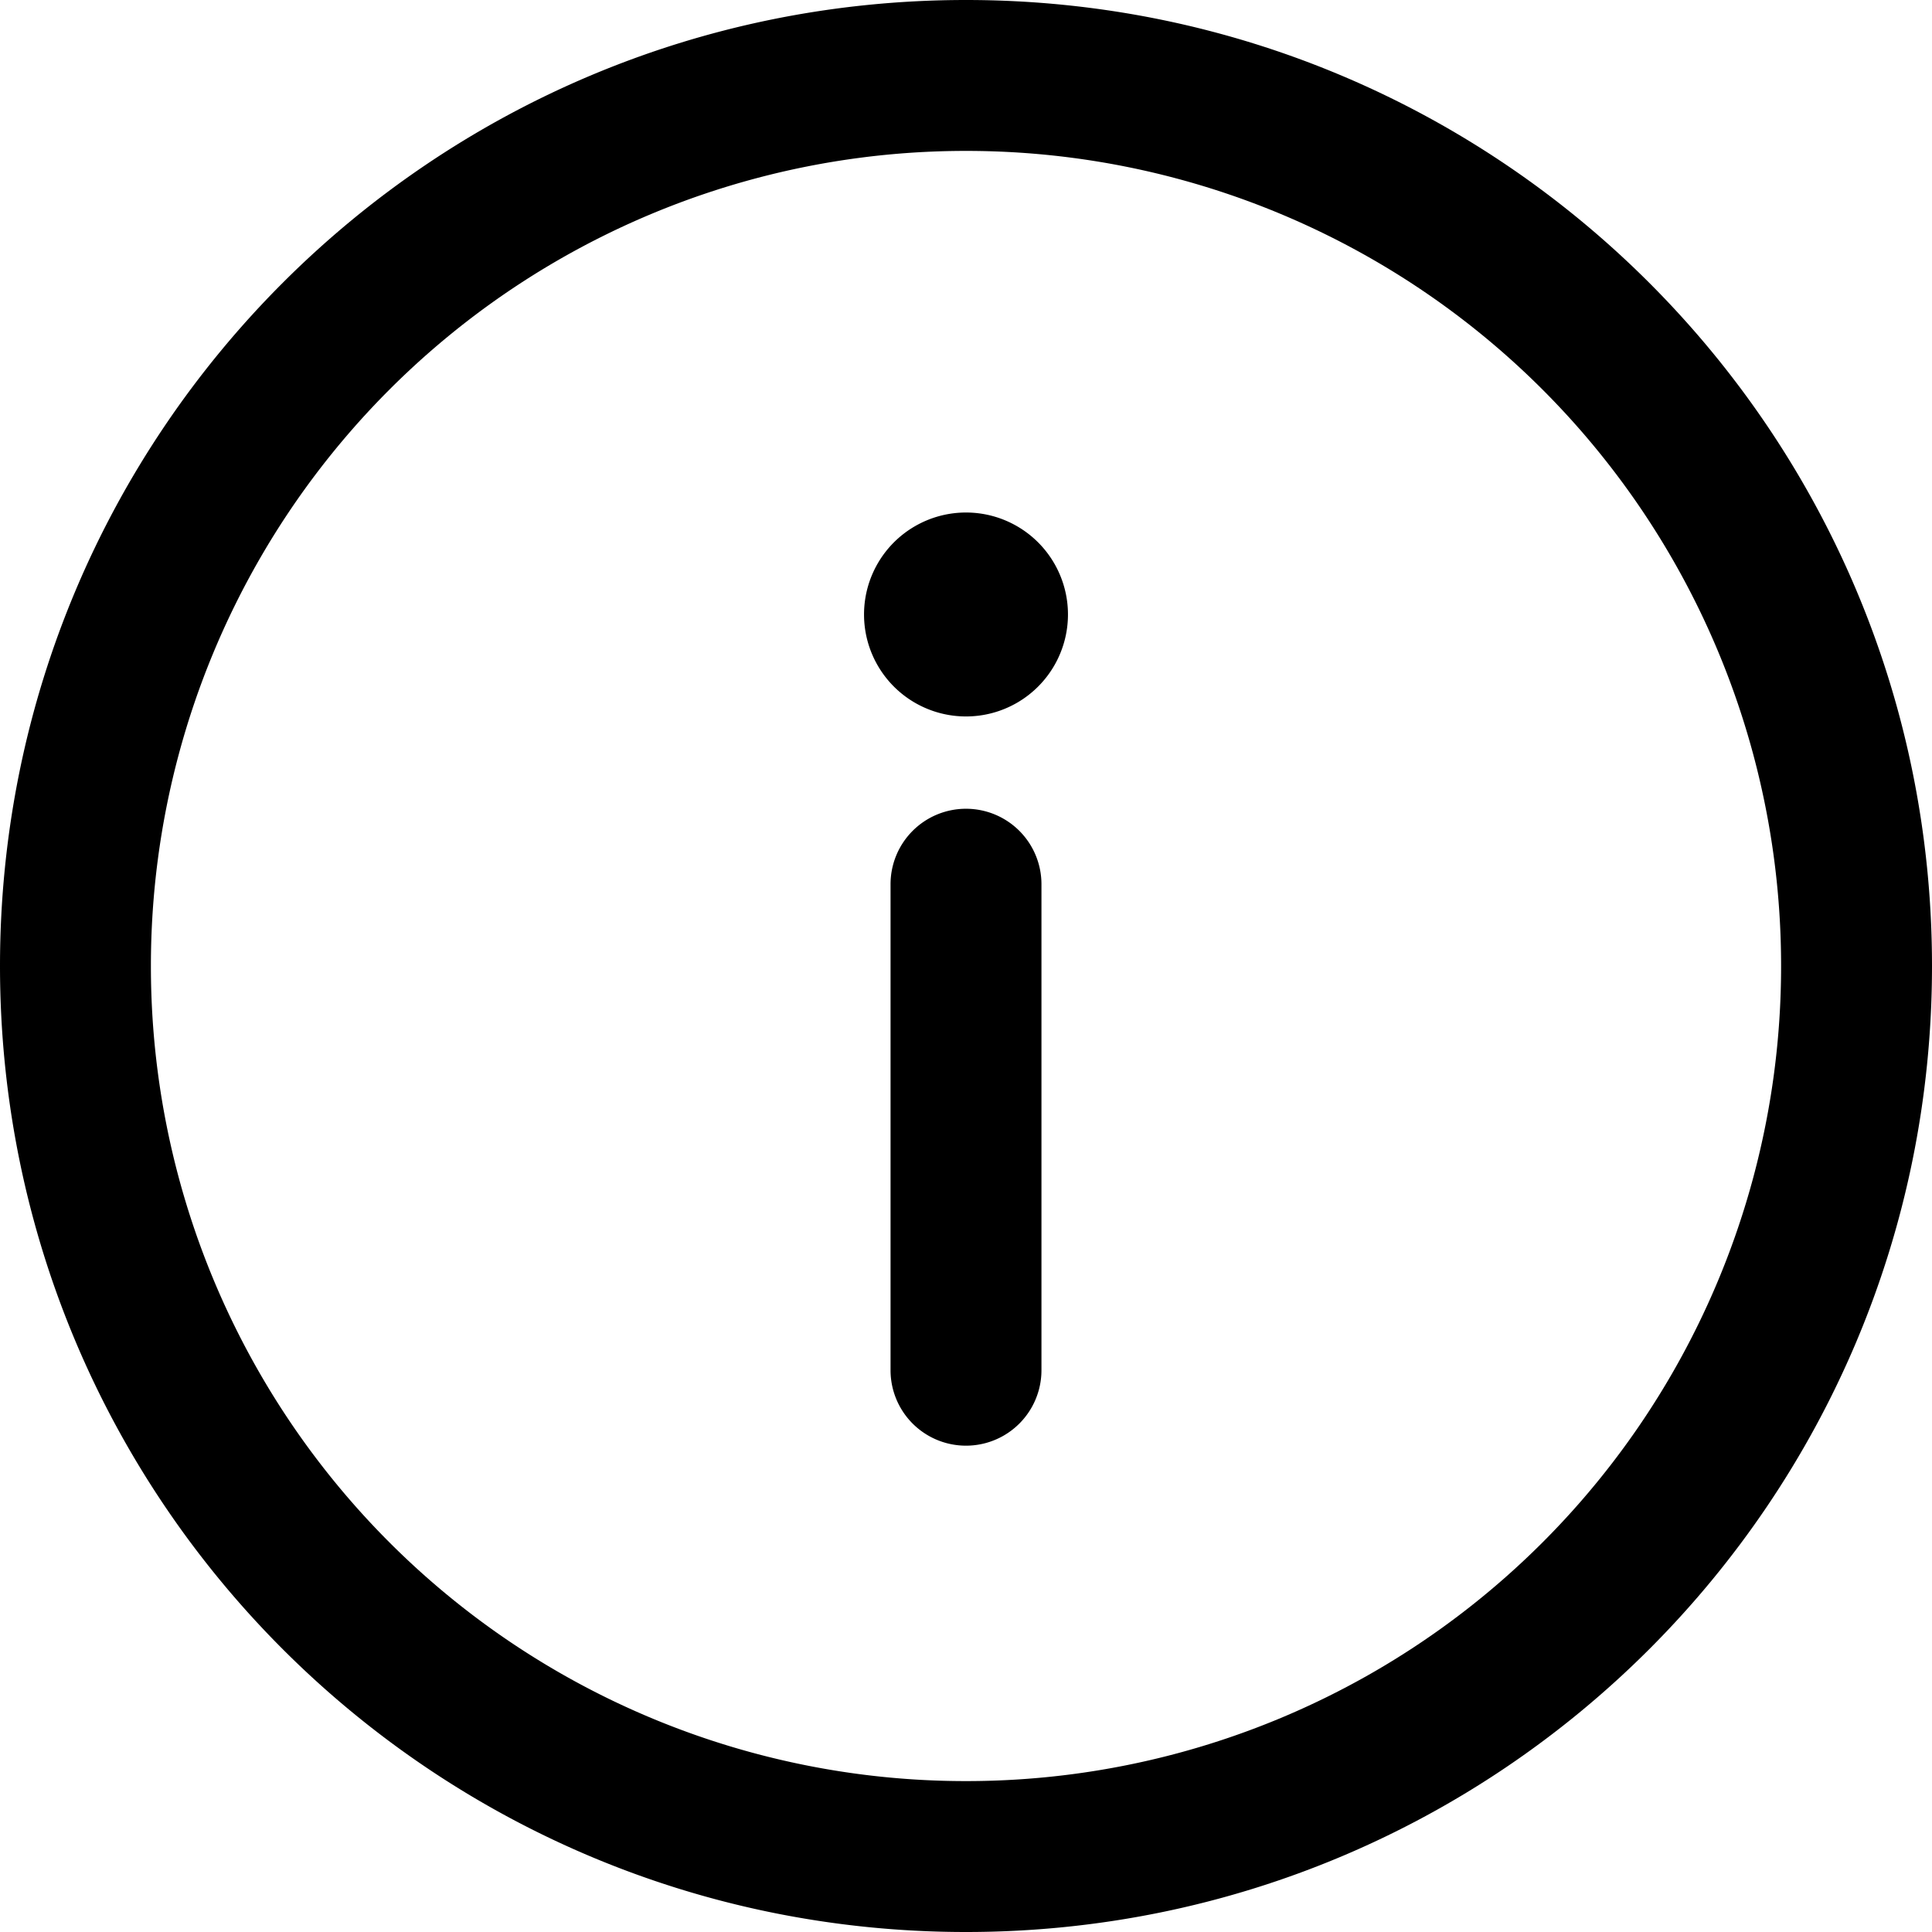
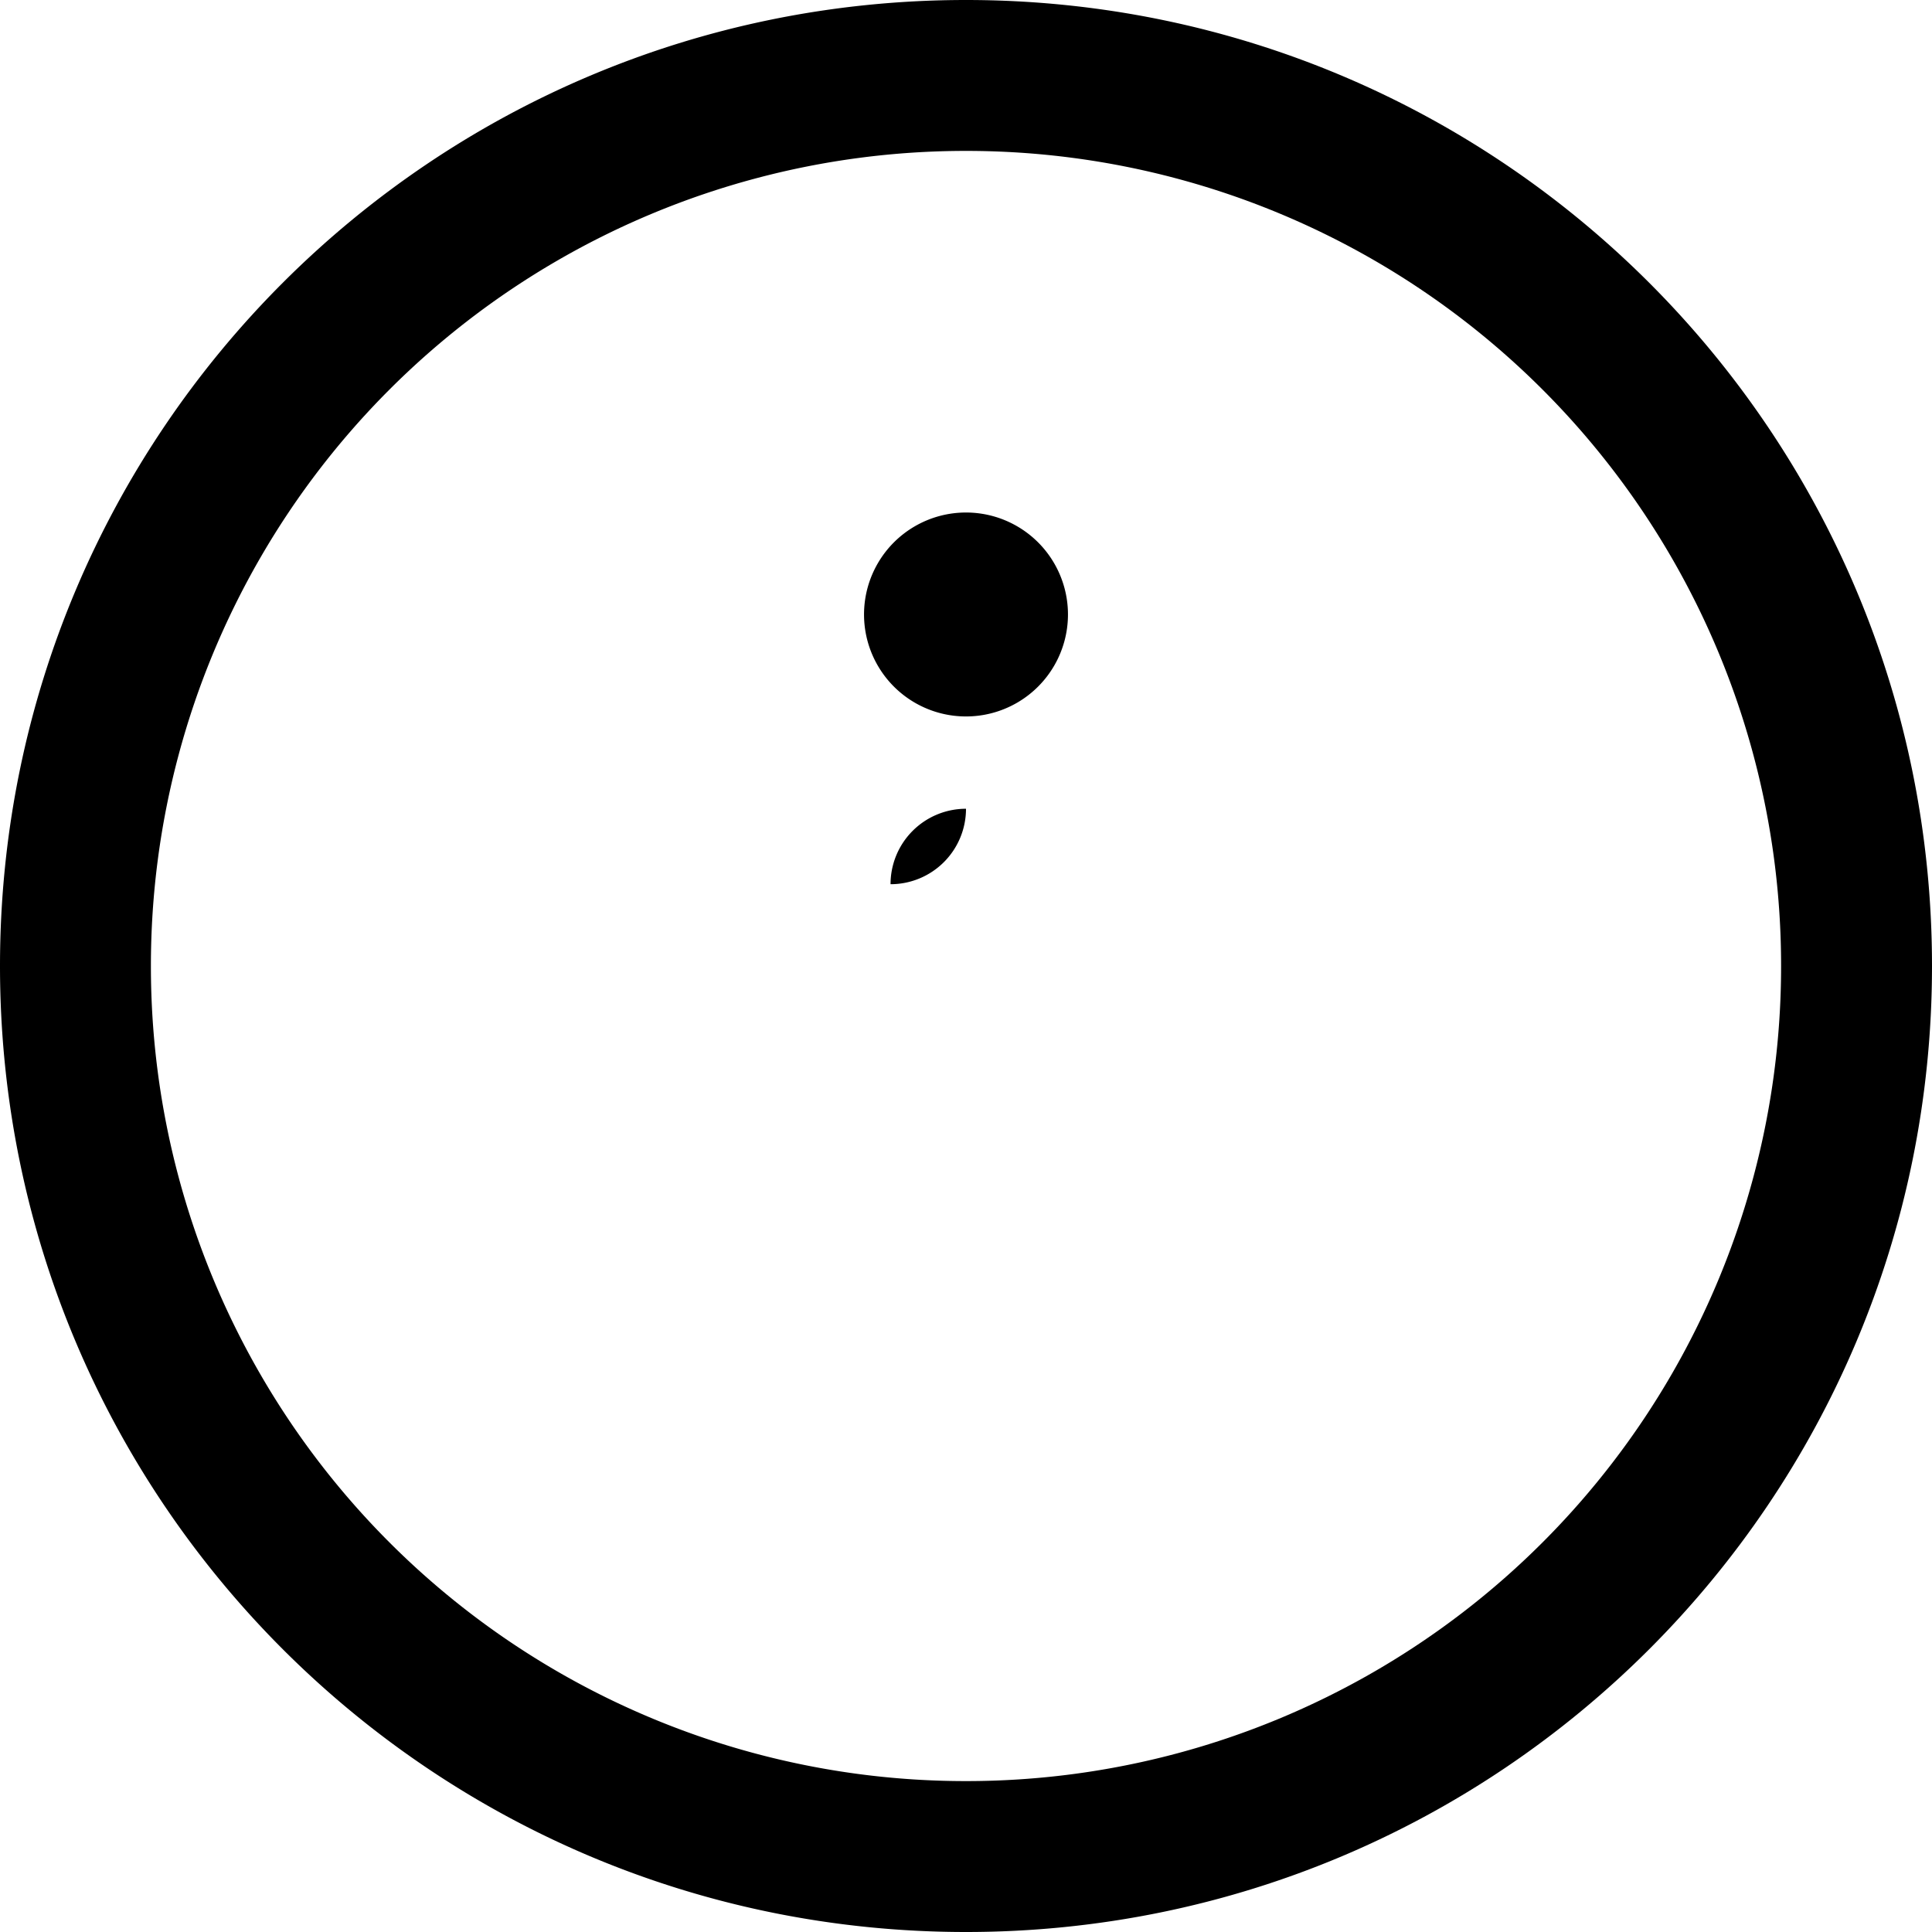
<svg xmlns="http://www.w3.org/2000/svg" width="18" height="18" fill="none">
-   <path fill-rule="evenodd" clip-rule="evenodd" d="M9 0C4.025 0 0 4.026 0 9c0 4.975 4.026 9 9 9 4.975 0 9-4.026 9-9 0-4.975-4.026-9-9-9zm0 16.594A7.59 7.59 0 011.406 9 7.59 7.59 0 019 1.406 7.59 7.59 0 0116.594 9 7.59 7.59 0 019 16.594zm0-9.059a.703.703 0 00-.703.703v4.528a.703.703 0 101.406 0V8.238A.703.703 0 009 7.535zm.95-1.81a.95.95 0 11-1.9 0 .95.95 0 011.9 0z" fill="#000" />
+   <path fill-rule="evenodd" clip-rule="evenodd" d="M9 0C4.025 0 0 4.026 0 9c0 4.975 4.026 9 9 9 4.975 0 9-4.026 9-9 0-4.975-4.026-9-9-9zm0 16.594A7.59 7.59 0 011.406 9 7.59 7.59 0 019 1.406 7.59 7.59 0 0116.594 9 7.59 7.59 0 019 16.594zm0-9.059a.703.703 0 00-.703.703v4.528V8.238A.703.703 0 009 7.535zm.95-1.81a.95.95 0 11-1.9 0 .95.95 0 011.9 0z" fill="#000" />
</svg>